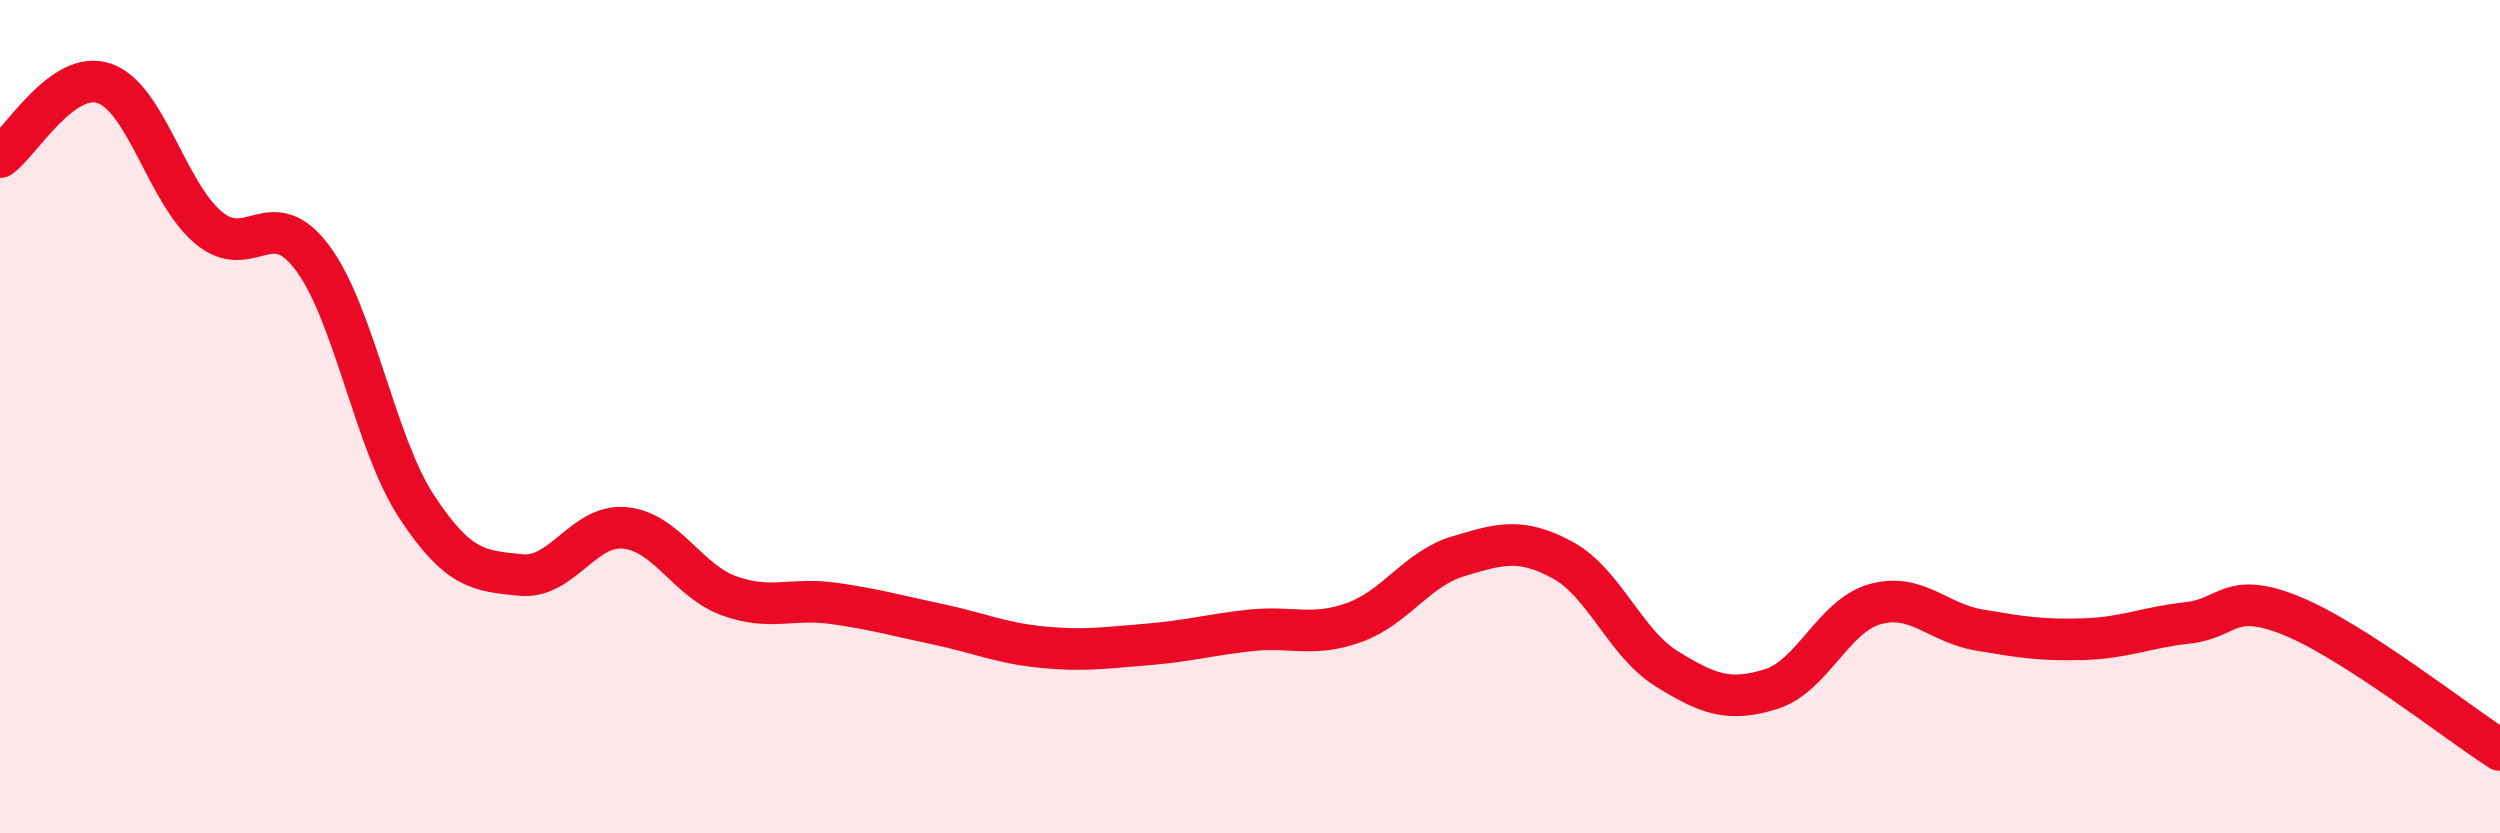
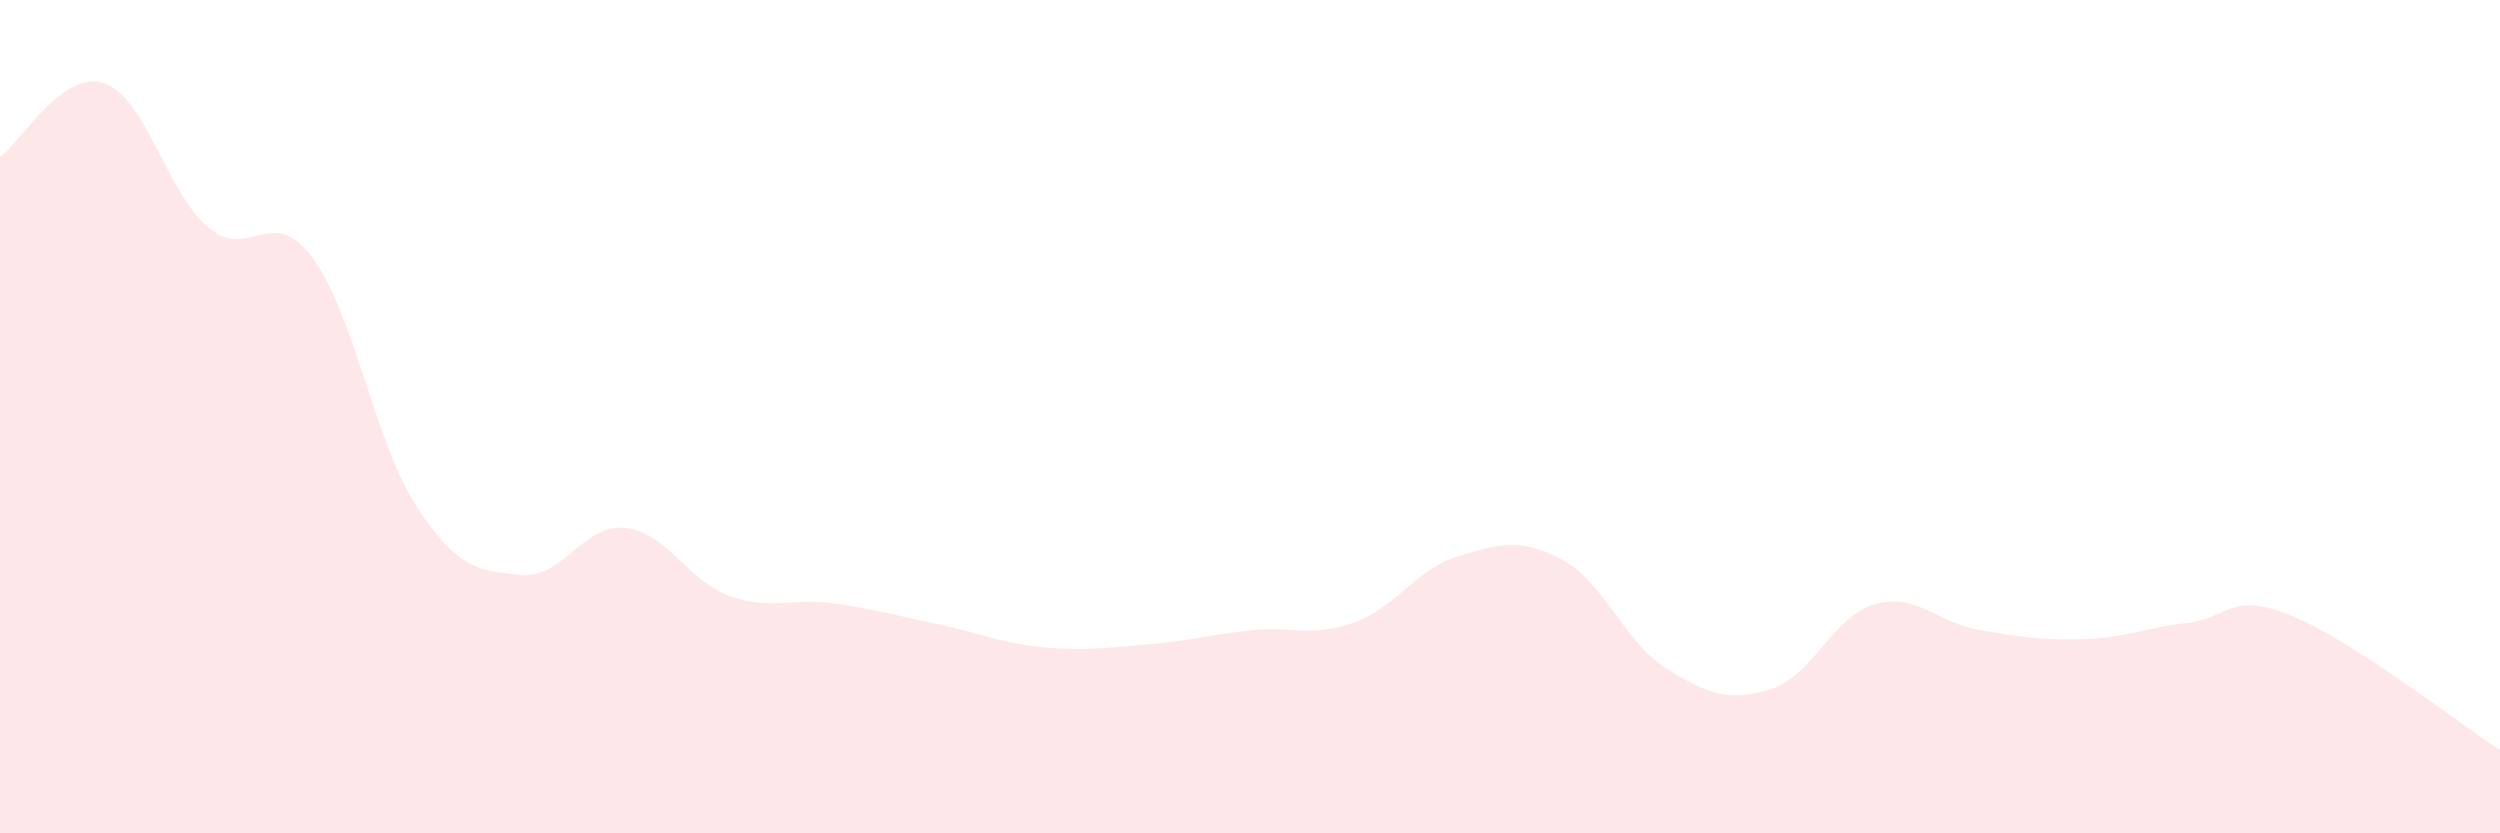
<svg xmlns="http://www.w3.org/2000/svg" width="60" height="20" viewBox="0 0 60 20">
  <path d="M 0,3.77 C 0.5,3.42 1.5,1.66 2.5,2 C 3.5,2.34 4,4.62 5,5.46 C 6,6.3 6.5,4.85 7.5,6.19 C 8.5,7.53 9,10.64 10,12.16 C 11,13.68 11.5,13.7 12.5,13.8 C 13.5,13.9 14,12.57 15,12.67 C 16,12.77 16.5,13.94 17.5,14.3 C 18.5,14.66 19,14.34 20,14.48 C 21,14.62 21.5,14.77 22.5,14.98 C 23.5,15.19 24,15.43 25,15.53 C 26,15.63 26.5,15.55 27.5,15.47 C 28.5,15.39 29,15.24 30,15.13 C 31,15.02 31.5,15.3 32.5,14.94 C 33.5,14.58 34,13.65 35,13.35 C 36,13.05 36.5,12.9 37.5,13.44 C 38.5,13.98 39,15.43 40,16.05 C 41,16.67 41.5,16.85 42.5,16.54 C 43.5,16.23 44,14.78 45,14.5 C 46,14.22 46.5,14.95 47.5,15.12 C 48.5,15.29 49,15.37 50,15.34 C 51,15.31 51.5,15.06 52.5,14.95 C 53.5,14.84 53.5,14.17 55,14.78 C 56.5,15.39 59,17.36 60,18L60 20L0 20Z" fill="#EB0A25" opacity="0.1" stroke-linecap="round" stroke-linejoin="round" />
-   <path d="M 0,3.77 C 0.5,3.42 1.5,1.66 2.5,2 C 3.5,2.34 4,4.62 5,5.46 C 6,6.3 6.5,4.85 7.5,6.19 C 8.5,7.53 9,10.64 10,12.16 C 11,13.68 11.5,13.7 12.5,13.8 C 13.5,13.9 14,12.57 15,12.67 C 16,12.77 16.5,13.94 17.5,14.3 C 18.5,14.66 19,14.34 20,14.48 C 21,14.62 21.5,14.77 22.5,14.98 C 23.5,15.19 24,15.43 25,15.53 C 26,15.63 26.5,15.55 27.5,15.47 C 28.5,15.39 29,15.24 30,15.13 C 31,15.02 31.5,15.3 32.5,14.94 C 33.5,14.58 34,13.65 35,13.35 C 36,13.05 36.5,12.9 37.5,13.44 C 38.5,13.98 39,15.43 40,16.05 C 41,16.67 41.5,16.85 42.5,16.54 C 43.5,16.23 44,14.78 45,14.5 C 46,14.22 46.5,14.95 47.5,15.12 C 48.5,15.29 49,15.37 50,15.34 C 51,15.31 51.5,15.06 52.5,14.95 C 53.5,14.84 53.5,14.17 55,14.78 C 56.5,15.39 59,17.36 60,18" stroke="#EB0A25" stroke-width="1" fill="none" stroke-linecap="round" stroke-linejoin="round" />
</svg>